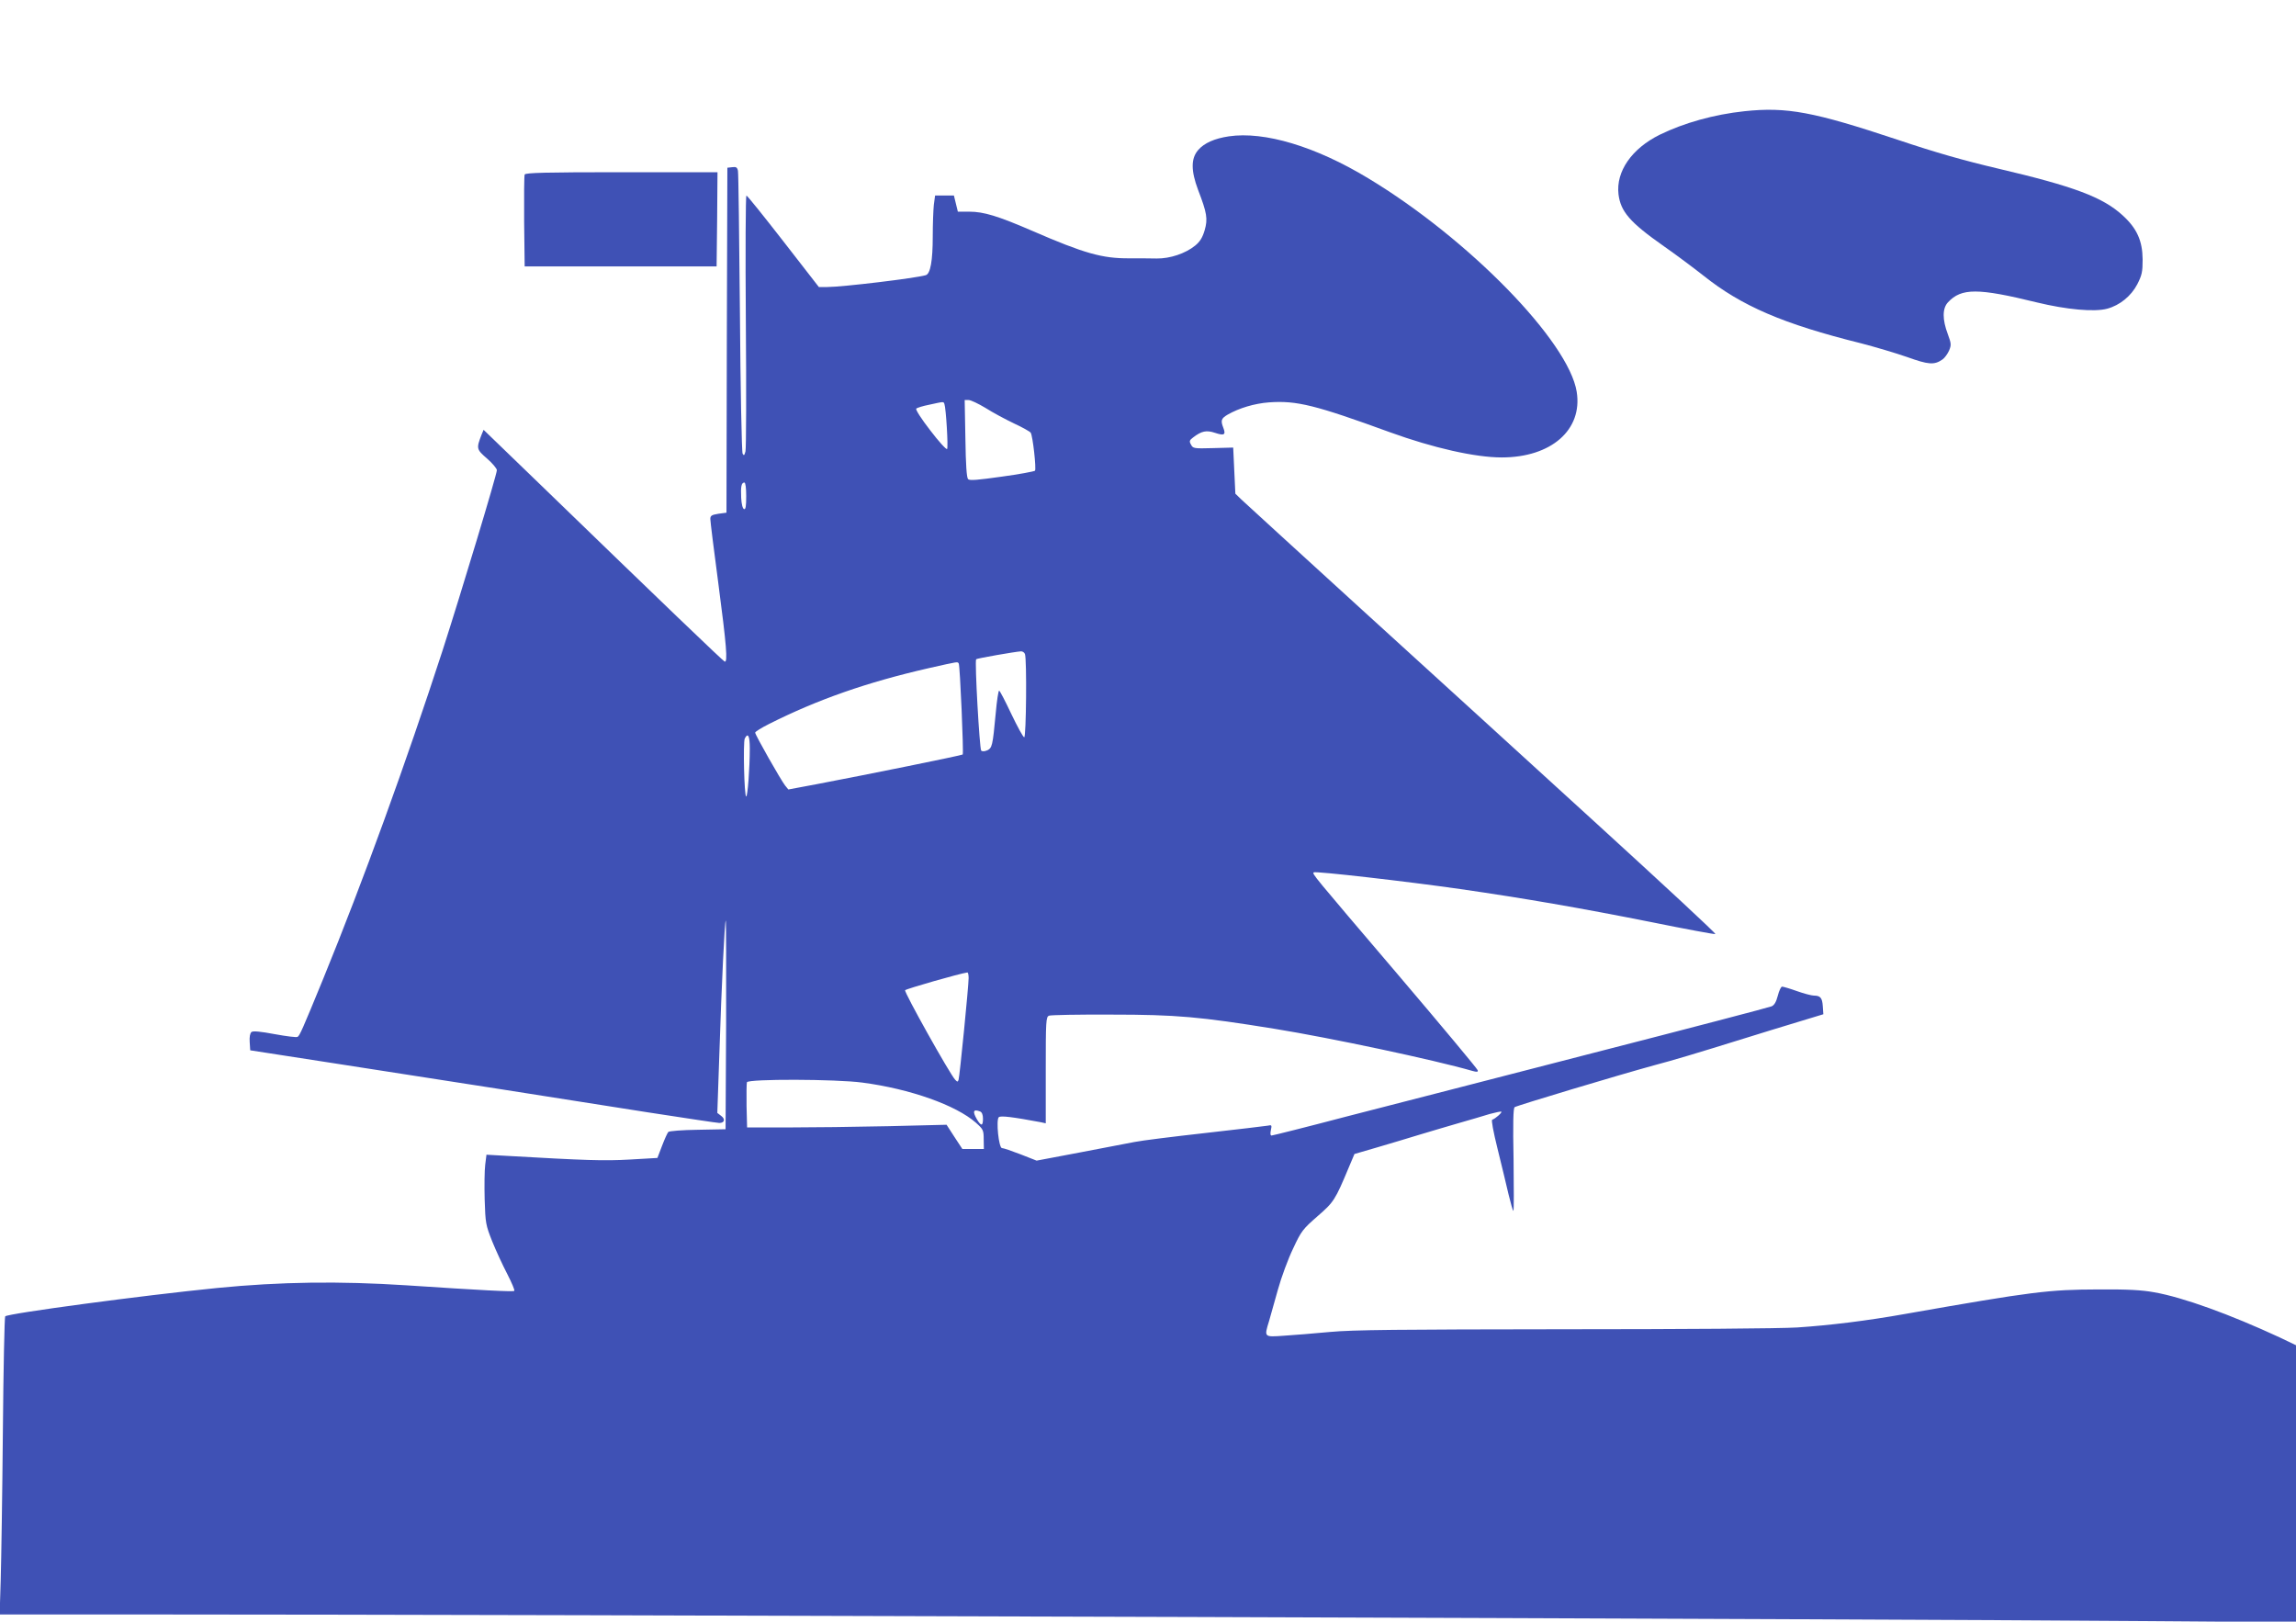
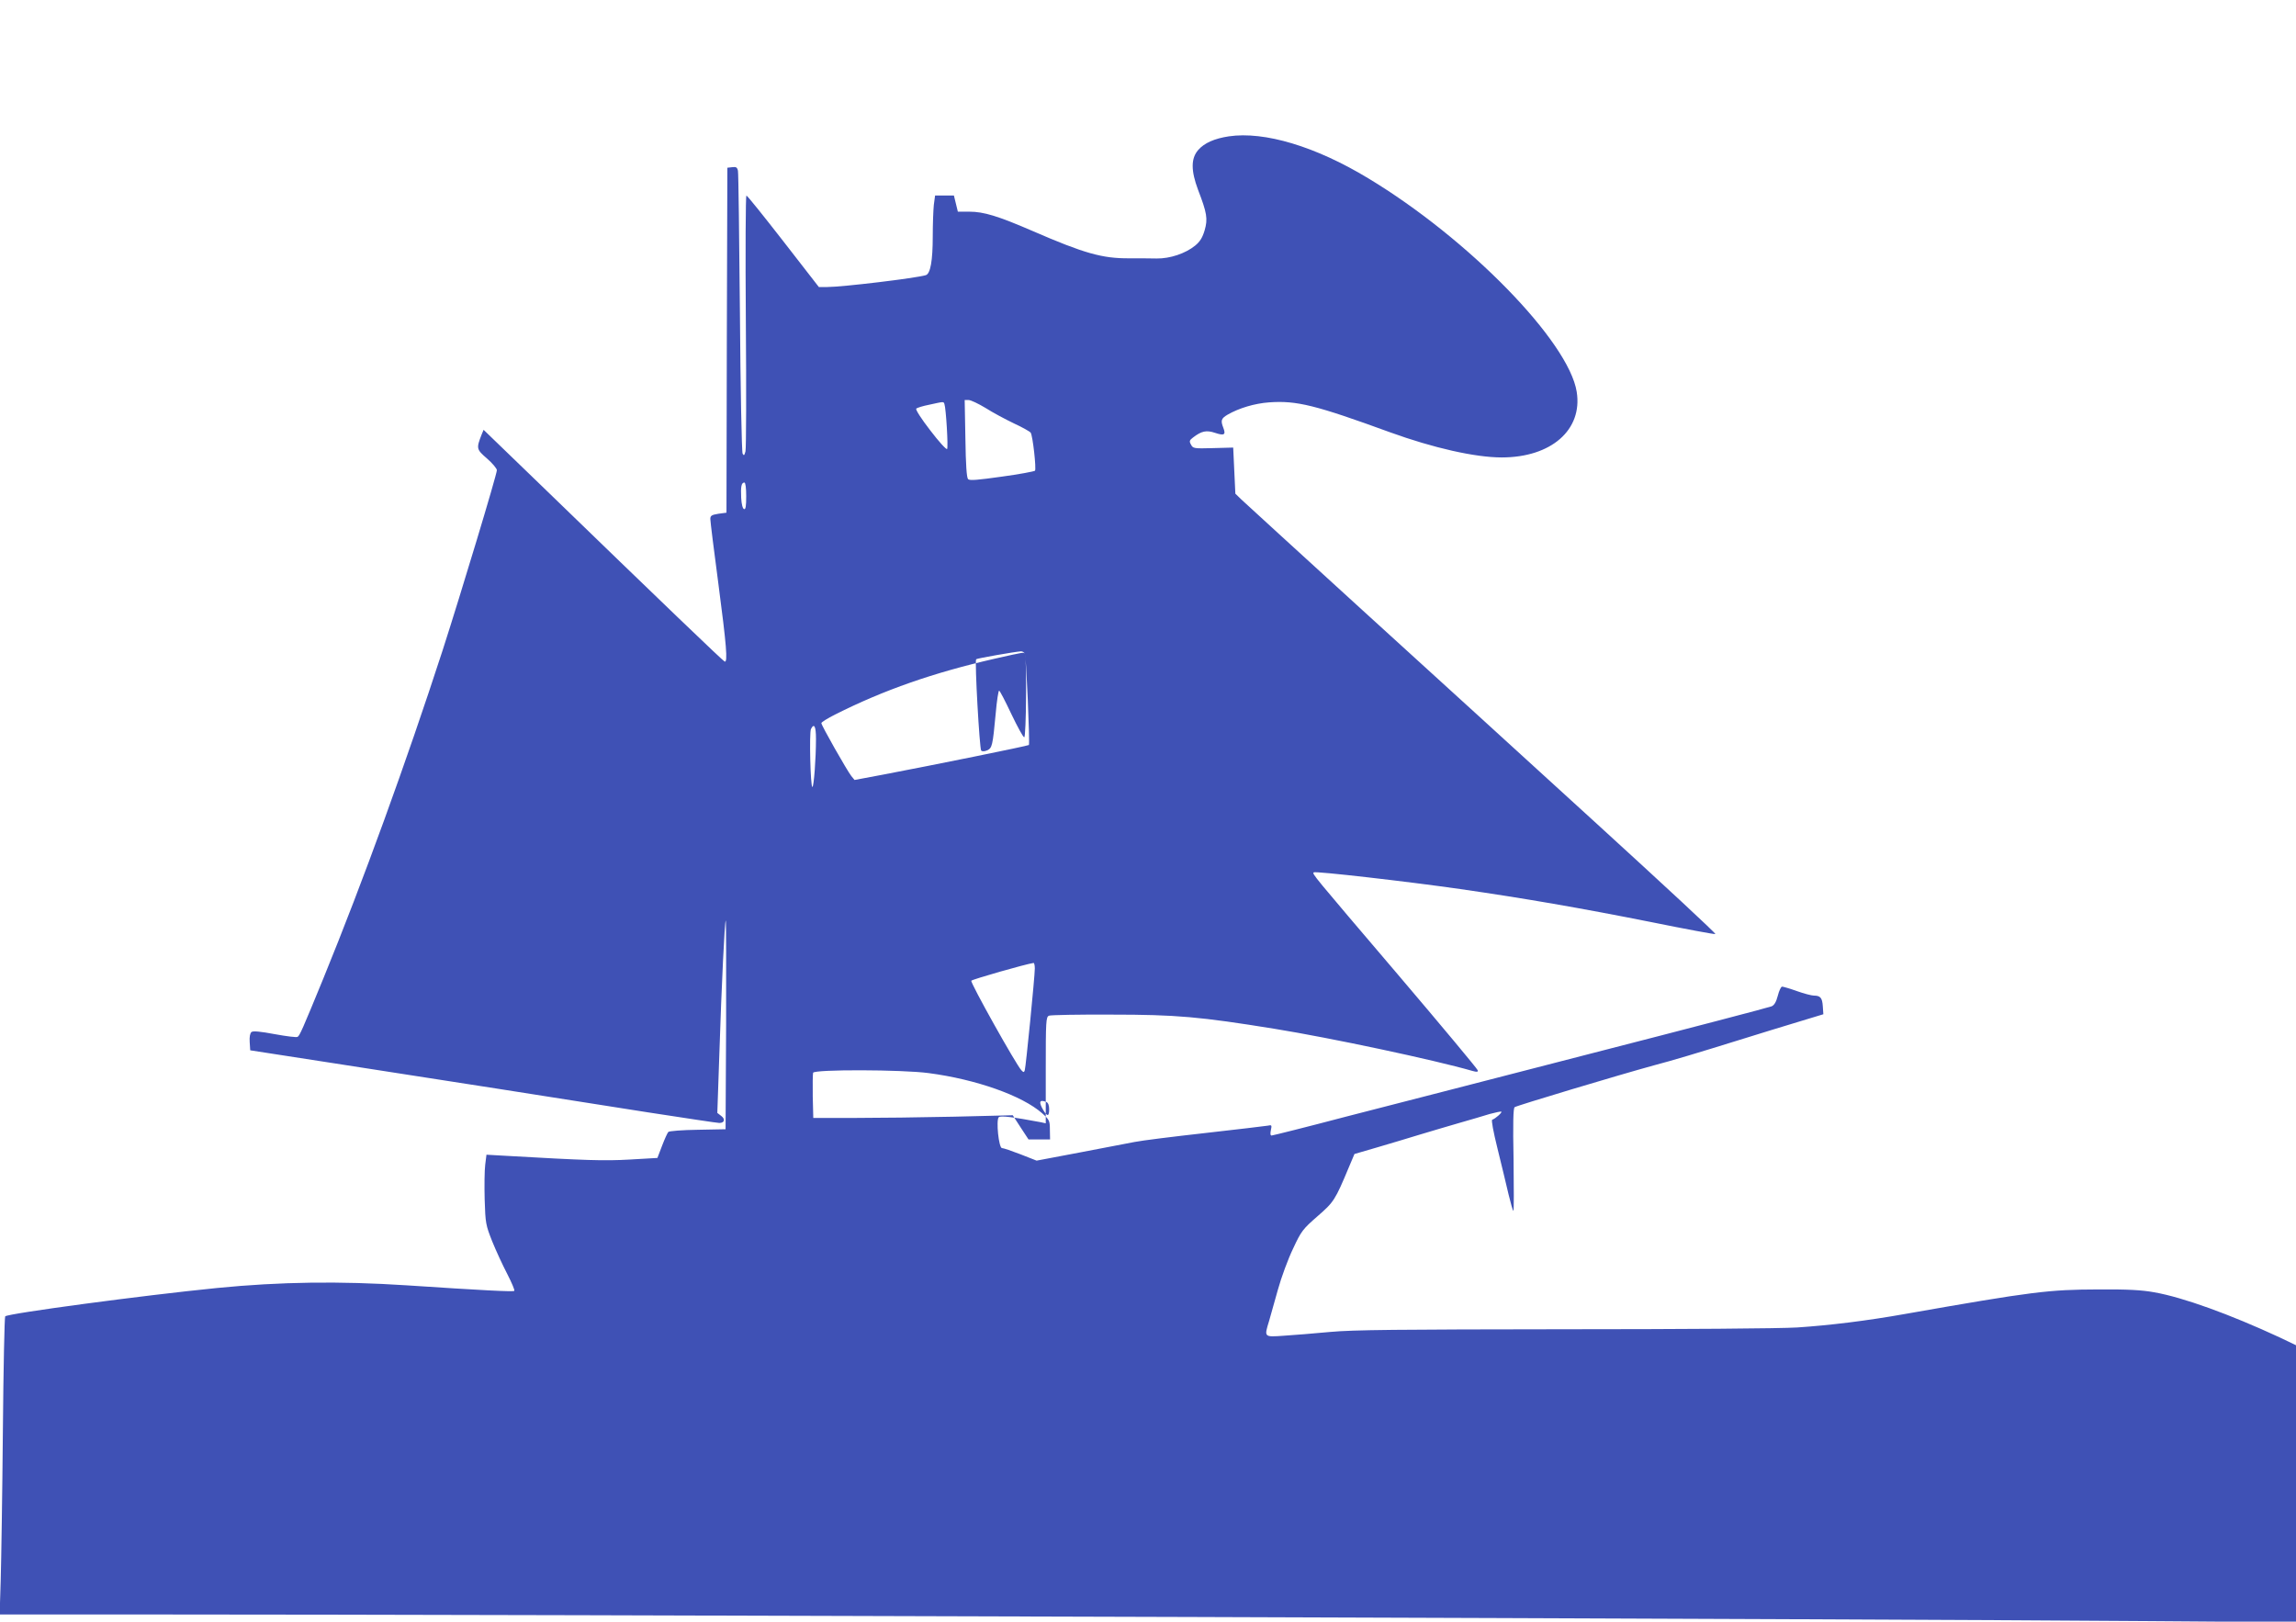
<svg xmlns="http://www.w3.org/2000/svg" version="1.0" width="1280pt" height="904pt" viewBox="0 0 1280 904" preserveAspectRatio="xMidYMid meet">
  <g transform="translate(0,904) scale(0.1,-0.1)" fill="#3f51b5" stroke="none">
-     <path d="M9725 8420 c-169 -18 -337 -65 -472 -131 -156 -77 -245 -205 -230 -332 12 -97 64 -157 252 -289 66 -46 165 -120 221 -164 213 -170 445 -270 880 -378 77 -20 192 -54 255 -76 120 -43 152 -46 198 -14 13 9 29 32 37 50 13 31 12 39 -7 91 -31 82 -31 144 1 178 75 80 166 80 496 -1 165 -40 320 -54 391 -35 71 19 134 71 168 136 26 51 30 69 30 139 -1 104 -32 173 -111 245 -111 102 -272 162 -694 261 -191 45 -347 89 -561 161 -469 156 -617 184 -854 159z" />
-     <path d="M6851 8280 c-80 -12 -137 -37 -171 -76 -41 -47 -41 -115 -1 -222 50 -130 55 -162 37 -225 -12 -41 -26 -64 -53 -86 -54 -44 -140 -73 -215 -72 -35 1 -103 1 -153 1 -149 -1 -250 27 -540 153 -192 83 -271 107 -351 107 l-64 0 -11 45 -11 45 -53 0 -52 0 -7 -52 c-3 -29 -6 -108 -6 -176 0 -135 -13 -209 -39 -216 -58 -17 -465 -66 -549 -66 l-47 0 -198 255 c-109 140 -201 255 -206 255 -4 0 -6 -315 -3 -699 3 -384 2 -712 -2 -727 -6 -23 -9 -26 -16 -13 -5 9 -12 362 -15 785 -4 423 -8 779 -11 792 -4 19 -10 23 -32 20 l-27 -3 -3 -961 -2 -962 -45 -6 c-38 -6 -45 -11 -45 -29 0 -13 20 -175 45 -362 45 -342 53 -439 35 -433 -9 3 -352 332 -1024 983 l-320 309 -12 -29 c-29 -75 -28 -80 31 -131 30 -26 55 -56 55 -65 0 -24 -199 -683 -303 -1006 -203 -624 -443 -1286 -665 -1829 -116 -283 -131 -317 -143 -324 -5 -4 -62 3 -127 15 -80 15 -121 19 -130 12 -8 -7 -12 -27 -10 -56 l3 -46 465 -72 c256 -40 670 -104 920 -143 250 -39 625 -98 833 -131 208 -32 386 -59 397 -59 29 0 35 21 11 39 l-22 17 11 319 c13 406 30 748 36 754 2 2 3 -258 2 -580 l-3 -584 -155 -3 c-85 -1 -159 -7 -164 -12 -5 -5 -21 -40 -35 -77 l-26 -68 -155 -9 c-144 -8 -238 -5 -692 21 l-106 6 -7 -56 c-4 -31 -5 -119 -3 -194 4 -132 6 -142 42 -233 21 -52 59 -134 84 -182 25 -49 43 -91 39 -94 -6 -6 -179 3 -602 31 -371 24 -701 20 -1055 -15 -413 -41 -1166 -142 -1181 -158 -4 -4 -10 -293 -13 -642 -3 -349 -9 -722 -12 -827 l-6 -193 868 0 c2006 0 9687 -25 11112 -37 l822 -6 0 772 0 772 -92 44 c-276 128 -538 223 -698 251 -71 13 -150 17 -310 16 -279 -1 -364 -11 -1075 -136 -218 -39 -425 -64 -605 -76 -96 -6 -641 -10 -1305 -10 -916 -1 -1171 -3 -1300 -15 -88 -8 -204 -18 -257 -21 -112 -8 -111 -9 -83 82 8 27 30 105 49 174 19 69 57 172 85 230 46 99 55 109 136 180 91 79 98 89 176 276 l30 71 127 37 c70 21 177 52 237 71 61 18 160 48 220 65 61 17 137 40 170 50 33 9 62 15 65 13 5 -5 -33 -39 -51 -45 -6 -2 6 -66 30 -163 22 -88 49 -202 61 -253 12 -50 24 -92 27 -92 3 0 3 128 1 285 -4 200 -2 288 6 293 12 9 582 180 776 233 113 30 217 61 510 152 80 25 210 65 290 89 l145 44 -3 44 c-3 47 -13 60 -50 60 -12 0 -55 11 -94 25 -39 14 -77 25 -83 25 -6 0 -17 -23 -24 -51 -9 -35 -20 -53 -35 -59 -11 -5 -457 -122 -991 -259 -533 -138 -1153 -297 -1378 -355 -224 -59 -412 -106 -418 -106 -7 0 -8 11 -4 30 6 28 5 30 -17 25 -12 -2 -169 -21 -348 -41 -179 -20 -356 -42 -395 -50 -38 -7 -177 -34 -308 -59 l-238 -45 -89 35 c-49 19 -96 35 -104 35 -18 0 -34 156 -18 172 10 10 80 1 235 -28 l27 -6 0 297 c0 272 1 296 18 303 9 4 166 7 347 6 364 0 495 -12 910 -79 315 -51 889 -173 1104 -235 25 -7 32 -6 29 4 -2 8 -203 249 -448 537 -478 561 -475 557 -466 566 8 8 523 -51 816 -93 361 -52 672 -106 1064 -184 192 -39 354 -69 359 -67 6 2 -291 277 -659 613 -367 335 -956 872 -1309 1193 -352 321 -655 598 -674 616 l-34 33 -6 128 -6 129 -112 -3 c-107 -3 -112 -2 -123 19 -11 19 -9 25 11 40 48 37 75 42 123 26 51 -17 61 -11 46 28 -16 41 -12 52 23 73 64 37 151 63 232 69 154 11 258 -15 675 -167 240 -87 474 -140 622 -140 276 0 452 154 418 366 -45 281 -603 853 -1162 1190 -294 178 -579 263 -777 234z m-1357 -1514 c39 -25 110 -63 158 -86 48 -22 90 -46 94 -52 12 -19 32 -203 24 -212 -5 -4 -88 -20 -185 -33 -135 -19 -179 -23 -188 -14 -8 8 -13 80 -15 226 l-4 215 22 0 c12 0 54 -20 94 -44z m-229 22 c9 -24 22 -243 15 -251 -4 -5 -47 42 -94 104 -49 63 -83 116 -78 121 5 5 37 15 73 22 82 18 79 18 84 4z m-1105 -514 c0 -56 -3 -75 -12 -72 -8 3 -14 27 -16 63 -3 62 1 85 18 85 6 0 10 -30 10 -76z m1554 -880 c11 -28 7 -464 -4 -464 -6 0 -38 59 -72 130 -34 72 -64 130 -68 130 -4 0 -13 -57 -19 -127 -17 -182 -20 -193 -48 -206 -14 -6 -27 -7 -33 -1 -9 9 -37 500 -28 509 4 5 217 42 249 44 9 1 20 -6 23 -15z m-369 -53 c7 -12 28 -501 22 -507 -5 -5 -533 -112 -812 -165 l-160 -30 -18 22 c-23 29 -167 282 -167 295 0 5 35 27 77 48 272 137 548 233 889 311 174 39 161 37 169 26z m-1165 -473 c0 -111 -12 -268 -20 -268 -11 0 -18 302 -8 323 18 35 28 15 28 -55z m1220 -1280 c0 -44 -50 -549 -56 -567 -4 -13 -7 -13 -19 0 -29 30 -287 491 -279 499 10 9 300 92 347 99 4 0 7 -14 7 -31z m-592 -583 c266 -35 522 -126 633 -224 40 -36 43 -41 43 -92 l1 -54 -60 0 -60 0 -44 67 -44 68 -326 -8 c-179 -4 -429 -7 -556 -7 l-230 0 -3 119 c-1 66 0 126 2 133 8 19 494 18 644 -2z m656 -161 c10 -4 16 -18 16 -40 0 -42 -10 -43 -33 -5 -27 46 -21 60 17 45z" />
-     <path d="M2925 8067 c-3 -7 -4 -125 -3 -262 l3 -250 535 0 535 0 3 263 2 262 -535 0 c-423 0 -537 -3 -540 -13z" />
+     <path d="M6851 8280 c-80 -12 -137 -37 -171 -76 -41 -47 -41 -115 -1 -222 50 -130 55 -162 37 -225 -12 -41 -26 -64 -53 -86 -54 -44 -140 -73 -215 -72 -35 1 -103 1 -153 1 -149 -1 -250 27 -540 153 -192 83 -271 107 -351 107 l-64 0 -11 45 -11 45 -53 0 -52 0 -7 -52 c-3 -29 -6 -108 -6 -176 0 -135 -13 -209 -39 -216 -58 -17 -465 -66 -549 -66 l-47 0 -198 255 c-109 140 -201 255 -206 255 -4 0 -6 -315 -3 -699 3 -384 2 -712 -2 -727 -6 -23 -9 -26 -16 -13 -5 9 -12 362 -15 785 -4 423 -8 779 -11 792 -4 19 -10 23 -32 20 l-27 -3 -3 -961 -2 -962 -45 -6 c-38 -6 -45 -11 -45 -29 0 -13 20 -175 45 -362 45 -342 53 -439 35 -433 -9 3 -352 332 -1024 983 l-320 309 -12 -29 c-29 -75 -28 -80 31 -131 30 -26 55 -56 55 -65 0 -24 -199 -683 -303 -1006 -203 -624 -443 -1286 -665 -1829 -116 -283 -131 -317 -143 -324 -5 -4 -62 3 -127 15 -80 15 -121 19 -130 12 -8 -7 -12 -27 -10 -56 l3 -46 465 -72 c256 -40 670 -104 920 -143 250 -39 625 -98 833 -131 208 -32 386 -59 397 -59 29 0 35 21 11 39 l-22 17 11 319 c13 406 30 748 36 754 2 2 3 -258 2 -580 l-3 -584 -155 -3 c-85 -1 -159 -7 -164 -12 -5 -5 -21 -40 -35 -77 l-26 -68 -155 -9 c-144 -8 -238 -5 -692 21 l-106 6 -7 -56 c-4 -31 -5 -119 -3 -194 4 -132 6 -142 42 -233 21 -52 59 -134 84 -182 25 -49 43 -91 39 -94 -6 -6 -179 3 -602 31 -371 24 -701 20 -1055 -15 -413 -41 -1166 -142 -1181 -158 -4 -4 -10 -293 -13 -642 -3 -349 -9 -722 -12 -827 l-6 -193 868 0 c2006 0 9687 -25 11112 -37 l822 -6 0 772 0 772 -92 44 c-276 128 -538 223 -698 251 -71 13 -150 17 -310 16 -279 -1 -364 -11 -1075 -136 -218 -39 -425 -64 -605 -76 -96 -6 -641 -10 -1305 -10 -916 -1 -1171 -3 -1300 -15 -88 -8 -204 -18 -257 -21 -112 -8 -111 -9 -83 82 8 27 30 105 49 174 19 69 57 172 85 230 46 99 55 109 136 180 91 79 98 89 176 276 l30 71 127 37 c70 21 177 52 237 71 61 18 160 48 220 65 61 17 137 40 170 50 33 9 62 15 65 13 5 -5 -33 -39 -51 -45 -6 -2 6 -66 30 -163 22 -88 49 -202 61 -253 12 -50 24 -92 27 -92 3 0 3 128 1 285 -4 200 -2 288 6 293 12 9 582 180 776 233 113 30 217 61 510 152 80 25 210 65 290 89 l145 44 -3 44 c-3 47 -13 60 -50 60 -12 0 -55 11 -94 25 -39 14 -77 25 -83 25 -6 0 -17 -23 -24 -51 -9 -35 -20 -53 -35 -59 -11 -5 -457 -122 -991 -259 -533 -138 -1153 -297 -1378 -355 -224 -59 -412 -106 -418 -106 -7 0 -8 11 -4 30 6 28 5 30 -17 25 -12 -2 -169 -21 -348 -41 -179 -20 -356 -42 -395 -50 -38 -7 -177 -34 -308 -59 l-238 -45 -89 35 c-49 19 -96 35 -104 35 -18 0 -34 156 -18 172 10 10 80 1 235 -28 l27 -6 0 297 c0 272 1 296 18 303 9 4 166 7 347 6 364 0 495 -12 910 -79 315 -51 889 -173 1104 -235 25 -7 32 -6 29 4 -2 8 -203 249 -448 537 -478 561 -475 557 -466 566 8 8 523 -51 816 -93 361 -52 672 -106 1064 -184 192 -39 354 -69 359 -67 6 2 -291 277 -659 613 -367 335 -956 872 -1309 1193 -352 321 -655 598 -674 616 l-34 33 -6 128 -6 129 -112 -3 c-107 -3 -112 -2 -123 19 -11 19 -9 25 11 40 48 37 75 42 123 26 51 -17 61 -11 46 28 -16 41 -12 52 23 73 64 37 151 63 232 69 154 11 258 -15 675 -167 240 -87 474 -140 622 -140 276 0 452 154 418 366 -45 281 -603 853 -1162 1190 -294 178 -579 263 -777 234z m-1357 -1514 c39 -25 110 -63 158 -86 48 -22 90 -46 94 -52 12 -19 32 -203 24 -212 -5 -4 -88 -20 -185 -33 -135 -19 -179 -23 -188 -14 -8 8 -13 80 -15 226 l-4 215 22 0 c12 0 54 -20 94 -44z m-229 22 c9 -24 22 -243 15 -251 -4 -5 -47 42 -94 104 -49 63 -83 116 -78 121 5 5 37 15 73 22 82 18 79 18 84 4z m-1105 -514 c0 -56 -3 -75 -12 -72 -8 3 -14 27 -16 63 -3 62 1 85 18 85 6 0 10 -30 10 -76z m1554 -880 c11 -28 7 -464 -4 -464 -6 0 -38 59 -72 130 -34 72 -64 130 -68 130 -4 0 -13 -57 -19 -127 -17 -182 -20 -193 -48 -206 -14 -6 -27 -7 -33 -1 -9 9 -37 500 -28 509 4 5 217 42 249 44 9 1 20 -6 23 -15z c7 -12 28 -501 22 -507 -5 -5 -533 -112 -812 -165 l-160 -30 -18 22 c-23 29 -167 282 -167 295 0 5 35 27 77 48 272 137 548 233 889 311 174 39 161 37 169 26z m-1165 -473 c0 -111 -12 -268 -20 -268 -11 0 -18 302 -8 323 18 35 28 15 28 -55z m1220 -1280 c0 -44 -50 -549 -56 -567 -4 -13 -7 -13 -19 0 -29 30 -287 491 -279 499 10 9 300 92 347 99 4 0 7 -14 7 -31z m-592 -583 c266 -35 522 -126 633 -224 40 -36 43 -41 43 -92 l1 -54 -60 0 -60 0 -44 67 -44 68 -326 -8 c-179 -4 -429 -7 -556 -7 l-230 0 -3 119 c-1 66 0 126 2 133 8 19 494 18 644 -2z m656 -161 c10 -4 16 -18 16 -40 0 -42 -10 -43 -33 -5 -27 46 -21 60 17 45z" />
  </g>
</svg>